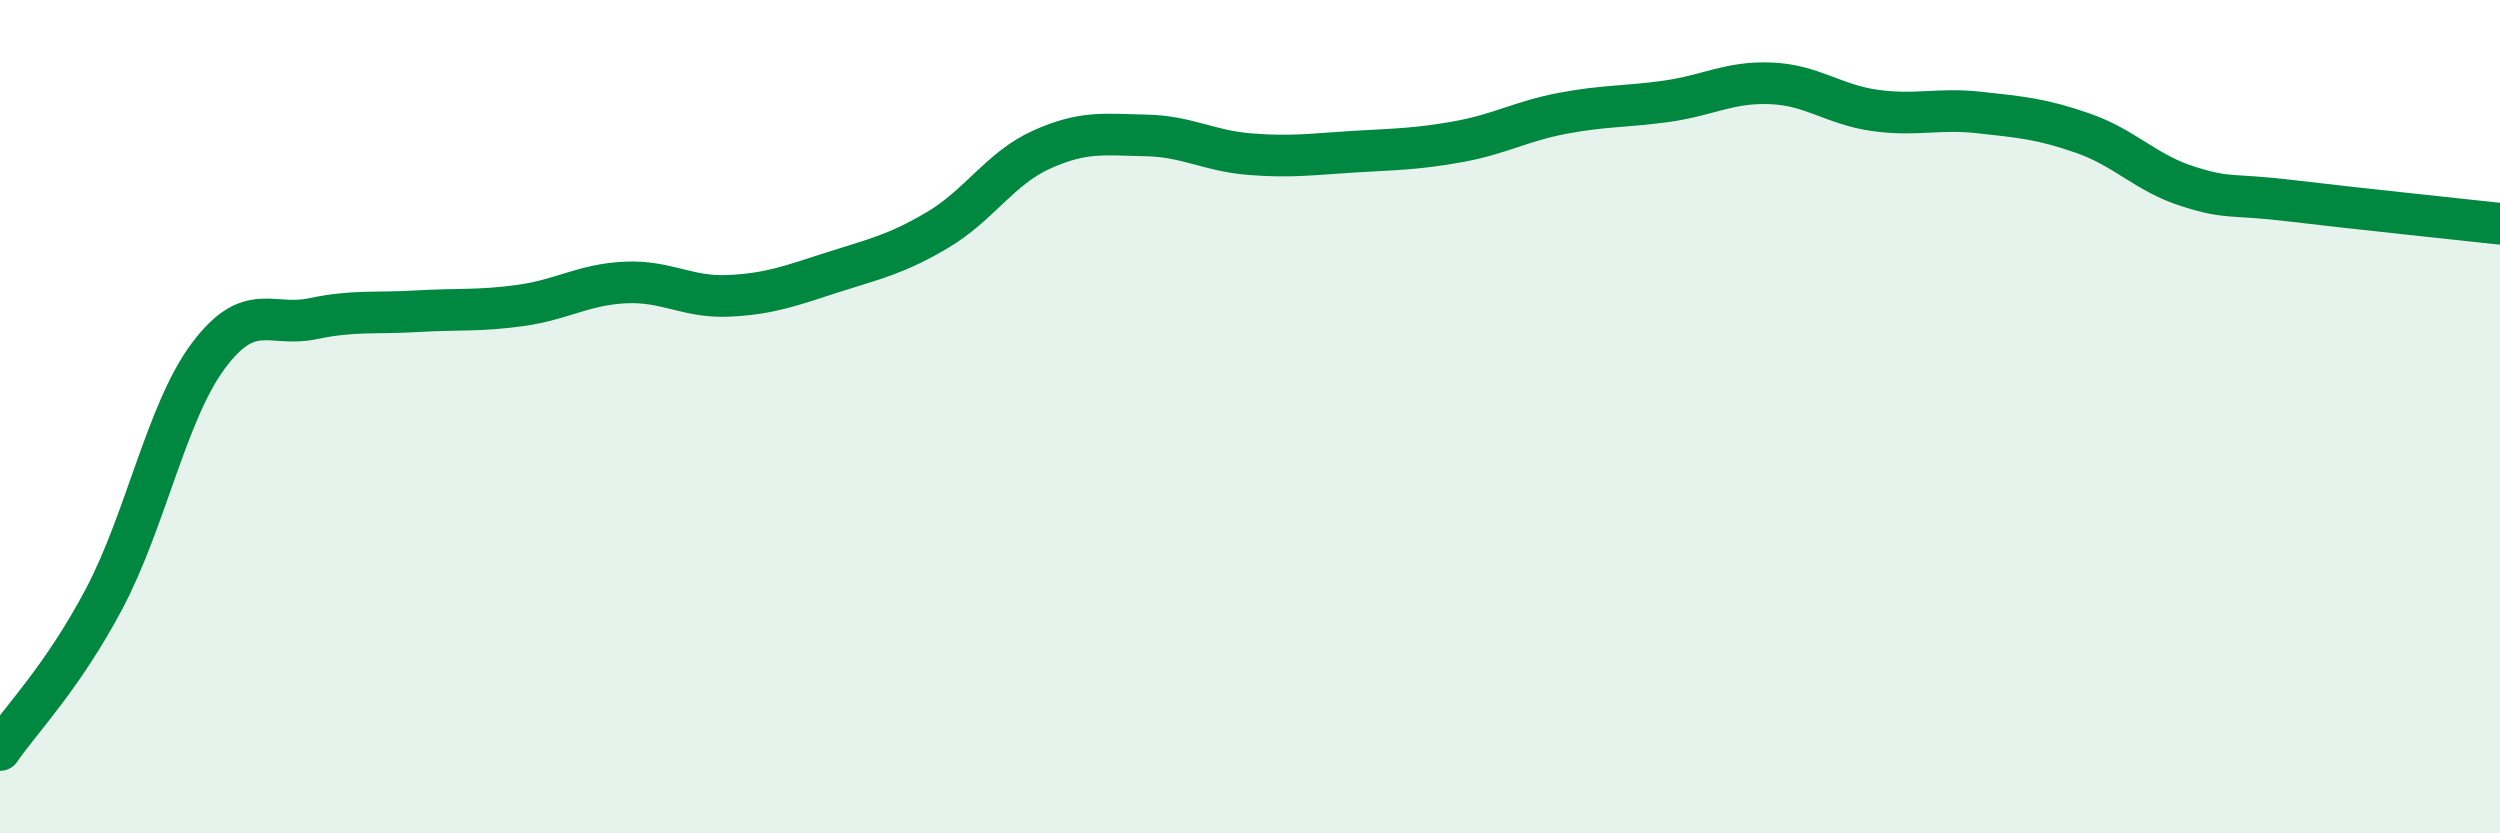
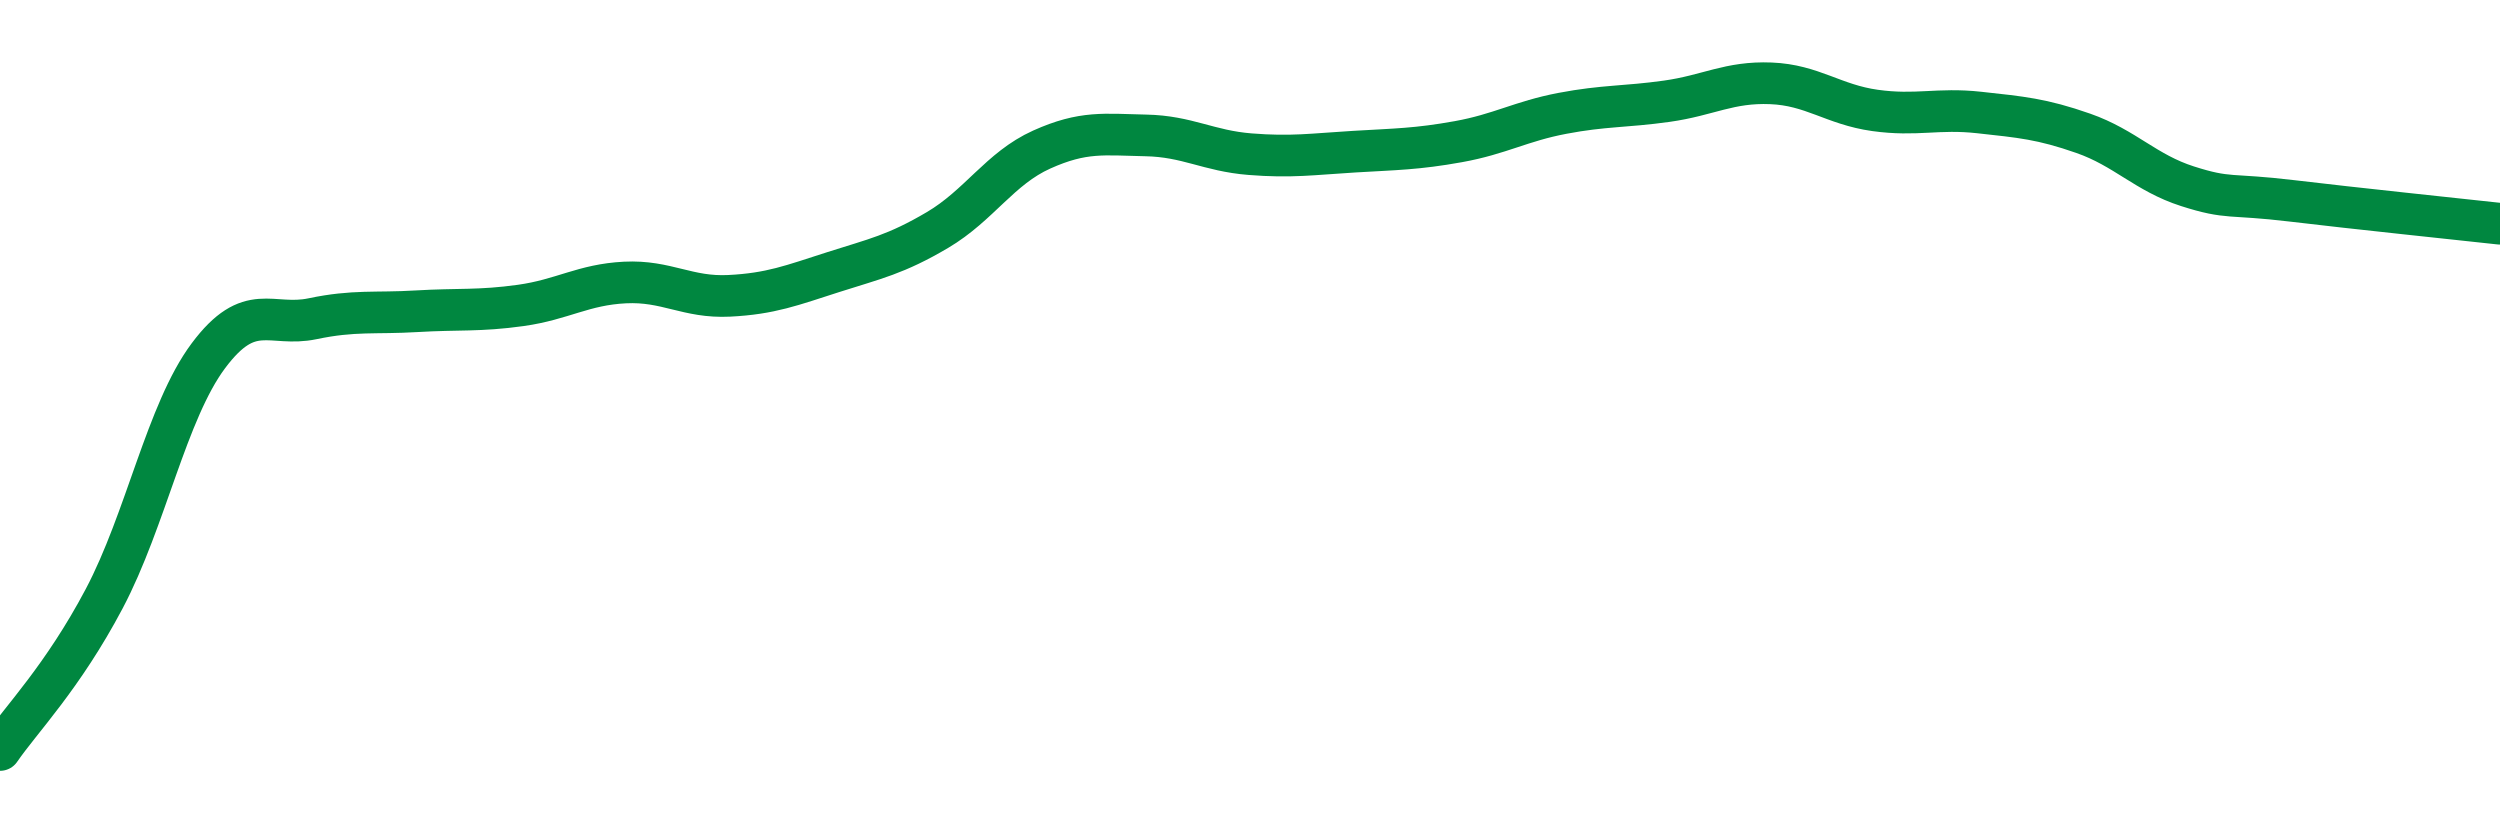
<svg xmlns="http://www.w3.org/2000/svg" width="60" height="20" viewBox="0 0 60 20">
-   <path d="M 0,18 C 0.5,17.27 1.5,16.26 2.5,14.37 C 3.5,12.48 4,9.88 5,8.54 C 6,7.2 6.5,7.86 7.5,7.65 C 8.5,7.44 9,7.53 10,7.47 C 11,7.41 11.5,7.47 12.5,7.33 C 13.5,7.19 14,6.83 15,6.78 C 16,6.73 16.5,7.15 17.5,7.1 C 18.5,7.05 19,6.85 20,6.53 C 21,6.21 21.5,6.11 22.5,5.52 C 23.5,4.93 24,4.04 25,3.59 C 26,3.14 26.5,3.23 27.5,3.25 C 28.5,3.27 29,3.62 30,3.7 C 31,3.78 31.5,3.7 32.5,3.64 C 33.5,3.58 34,3.58 35,3.4 C 36,3.22 36.5,2.91 37.5,2.72 C 38.5,2.53 39,2.57 40,2.43 C 41,2.29 41.5,1.96 42.5,2 C 43.5,2.04 44,2.51 45,2.65 C 46,2.79 46.5,2.59 47.5,2.7 C 48.5,2.81 49,2.85 50,3.2 C 51,3.55 51.5,4.15 52.5,4.47 C 53.5,4.79 53.5,4.64 55,4.82 C 56.5,5 59,5.26 60,5.37L60 20L0 20Z" fill="#008740" opacity="0.1" stroke-linecap="round" stroke-linejoin="round" />
  <path d="M 0,18 C 0.5,17.27 1.5,16.26 2.5,14.37 C 3.5,12.48 4,9.88 5,8.54 C 6,7.2 6.5,7.86 7.5,7.65 C 8.5,7.44 9,7.53 10,7.47 C 11,7.41 11.5,7.47 12.5,7.33 C 13.5,7.19 14,6.83 15,6.78 C 16,6.73 16.5,7.15 17.5,7.1 C 18.5,7.05 19,6.85 20,6.53 C 21,6.21 21.5,6.11 22.5,5.52 C 23.5,4.93 24,4.04 25,3.59 C 26,3.14 26.5,3.23 27.5,3.25 C 28.5,3.27 29,3.62 30,3.7 C 31,3.78 31.5,3.7 32.5,3.64 C 33.5,3.58 34,3.58 35,3.4 C 36,3.22 36.5,2.91 37.5,2.72 C 38.5,2.53 39,2.57 40,2.43 C 41,2.29 41.5,1.96 42.5,2 C 43.5,2.04 44,2.51 45,2.65 C 46,2.79 46.5,2.59 47.5,2.7 C 48.5,2.81 49,2.85 50,3.2 C 51,3.55 51.5,4.15 52.5,4.47 C 53.5,4.79 53.5,4.64 55,4.82 C 56.5,5 59,5.26 60,5.37" stroke="#008740" stroke-width="1" fill="none" stroke-linecap="round" stroke-linejoin="round" />
</svg>